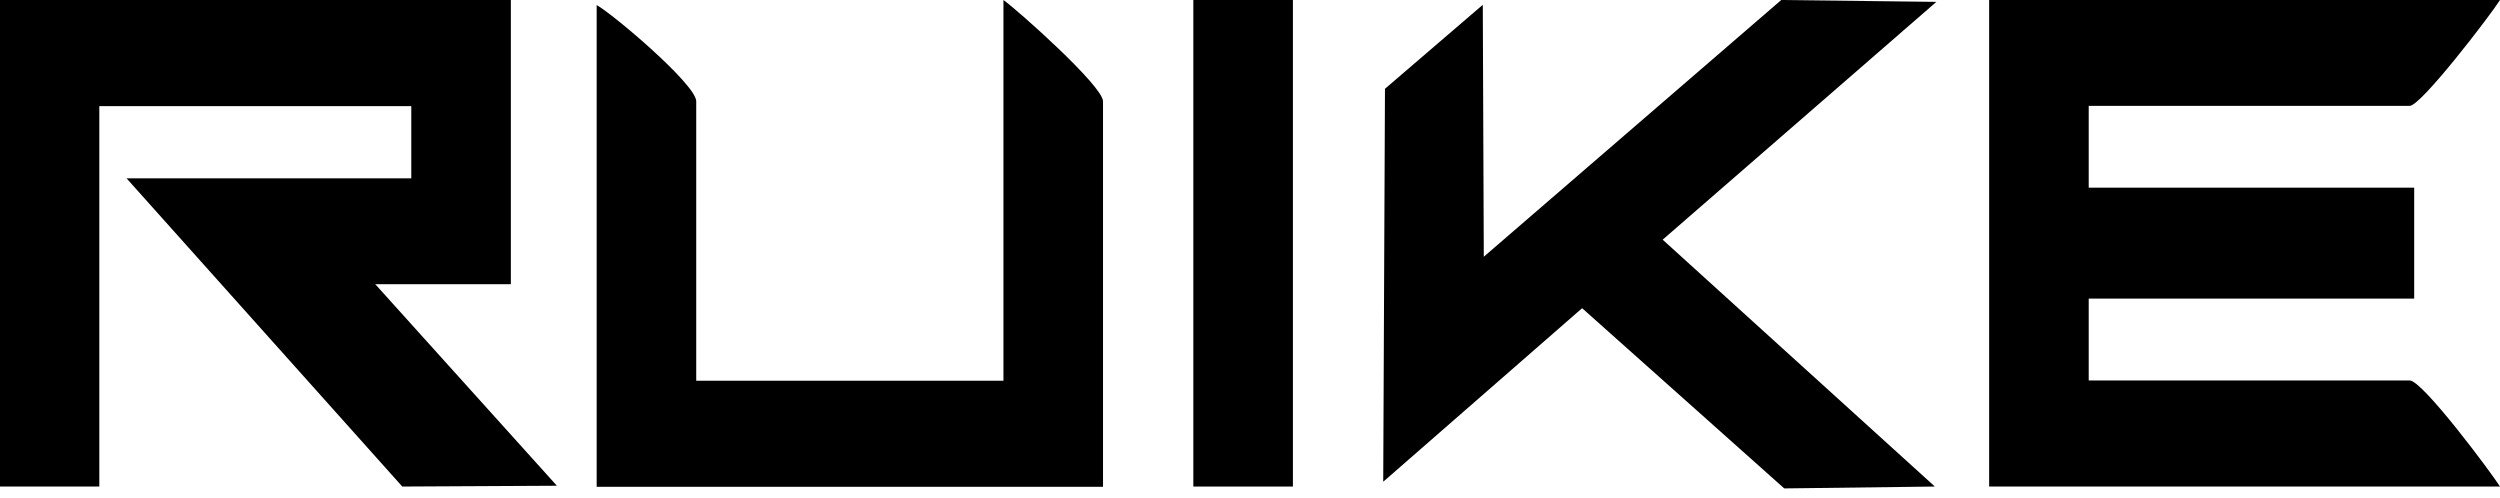
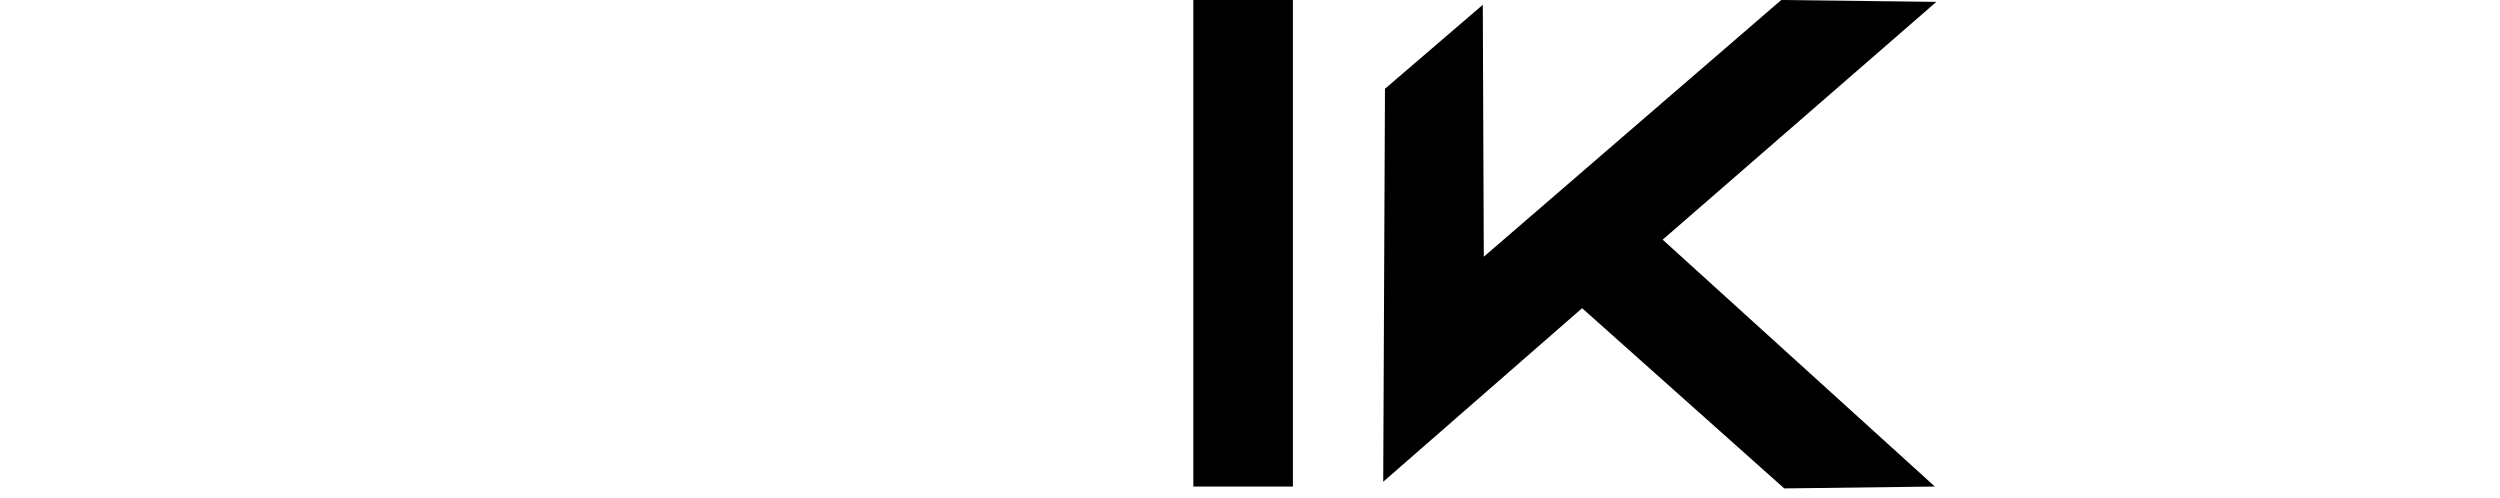
<svg xmlns="http://www.w3.org/2000/svg" width="246" height="49" viewBox="0 0 246 49" fill="none">
-   <path d="M108.537 47.876V9.969C108.537 8.473 100.167 1.023 98.739 0V37.462H68.509V9.969C68.509 8.316 60.287 1.364 58.712 0.498V47.902H108.537V47.876Z" fill="black" />
  <path d="M127.222 0H117.424V47.876H127.222V0Z" fill="black" />
  <path d="M190.538 0.184L175.275 0L146.005 25.263L145.907 0.472L136.281 8.736L136.109 47.404L155.68 30.326L175.57 48.06L190.39 47.876L163.606 23.584L190.538 0.184Z" fill="black" />
-   <path d="M246 0H195.732V47.876H246C245.065 46.407 238.369 37.435 237.113 37.435H205.529V29.382H237.556V18.468H205.529V10.415H237.113C238.221 10.441 245.138 1.39 246 0Z" fill="black" />
-   <path d="M50.268 0H0V47.876H9.773V10.441H40.471V17.55H12.456L39.584 47.876L54.798 47.797L36.926 27.965H50.268V0Z" fill="black" />
</svg>